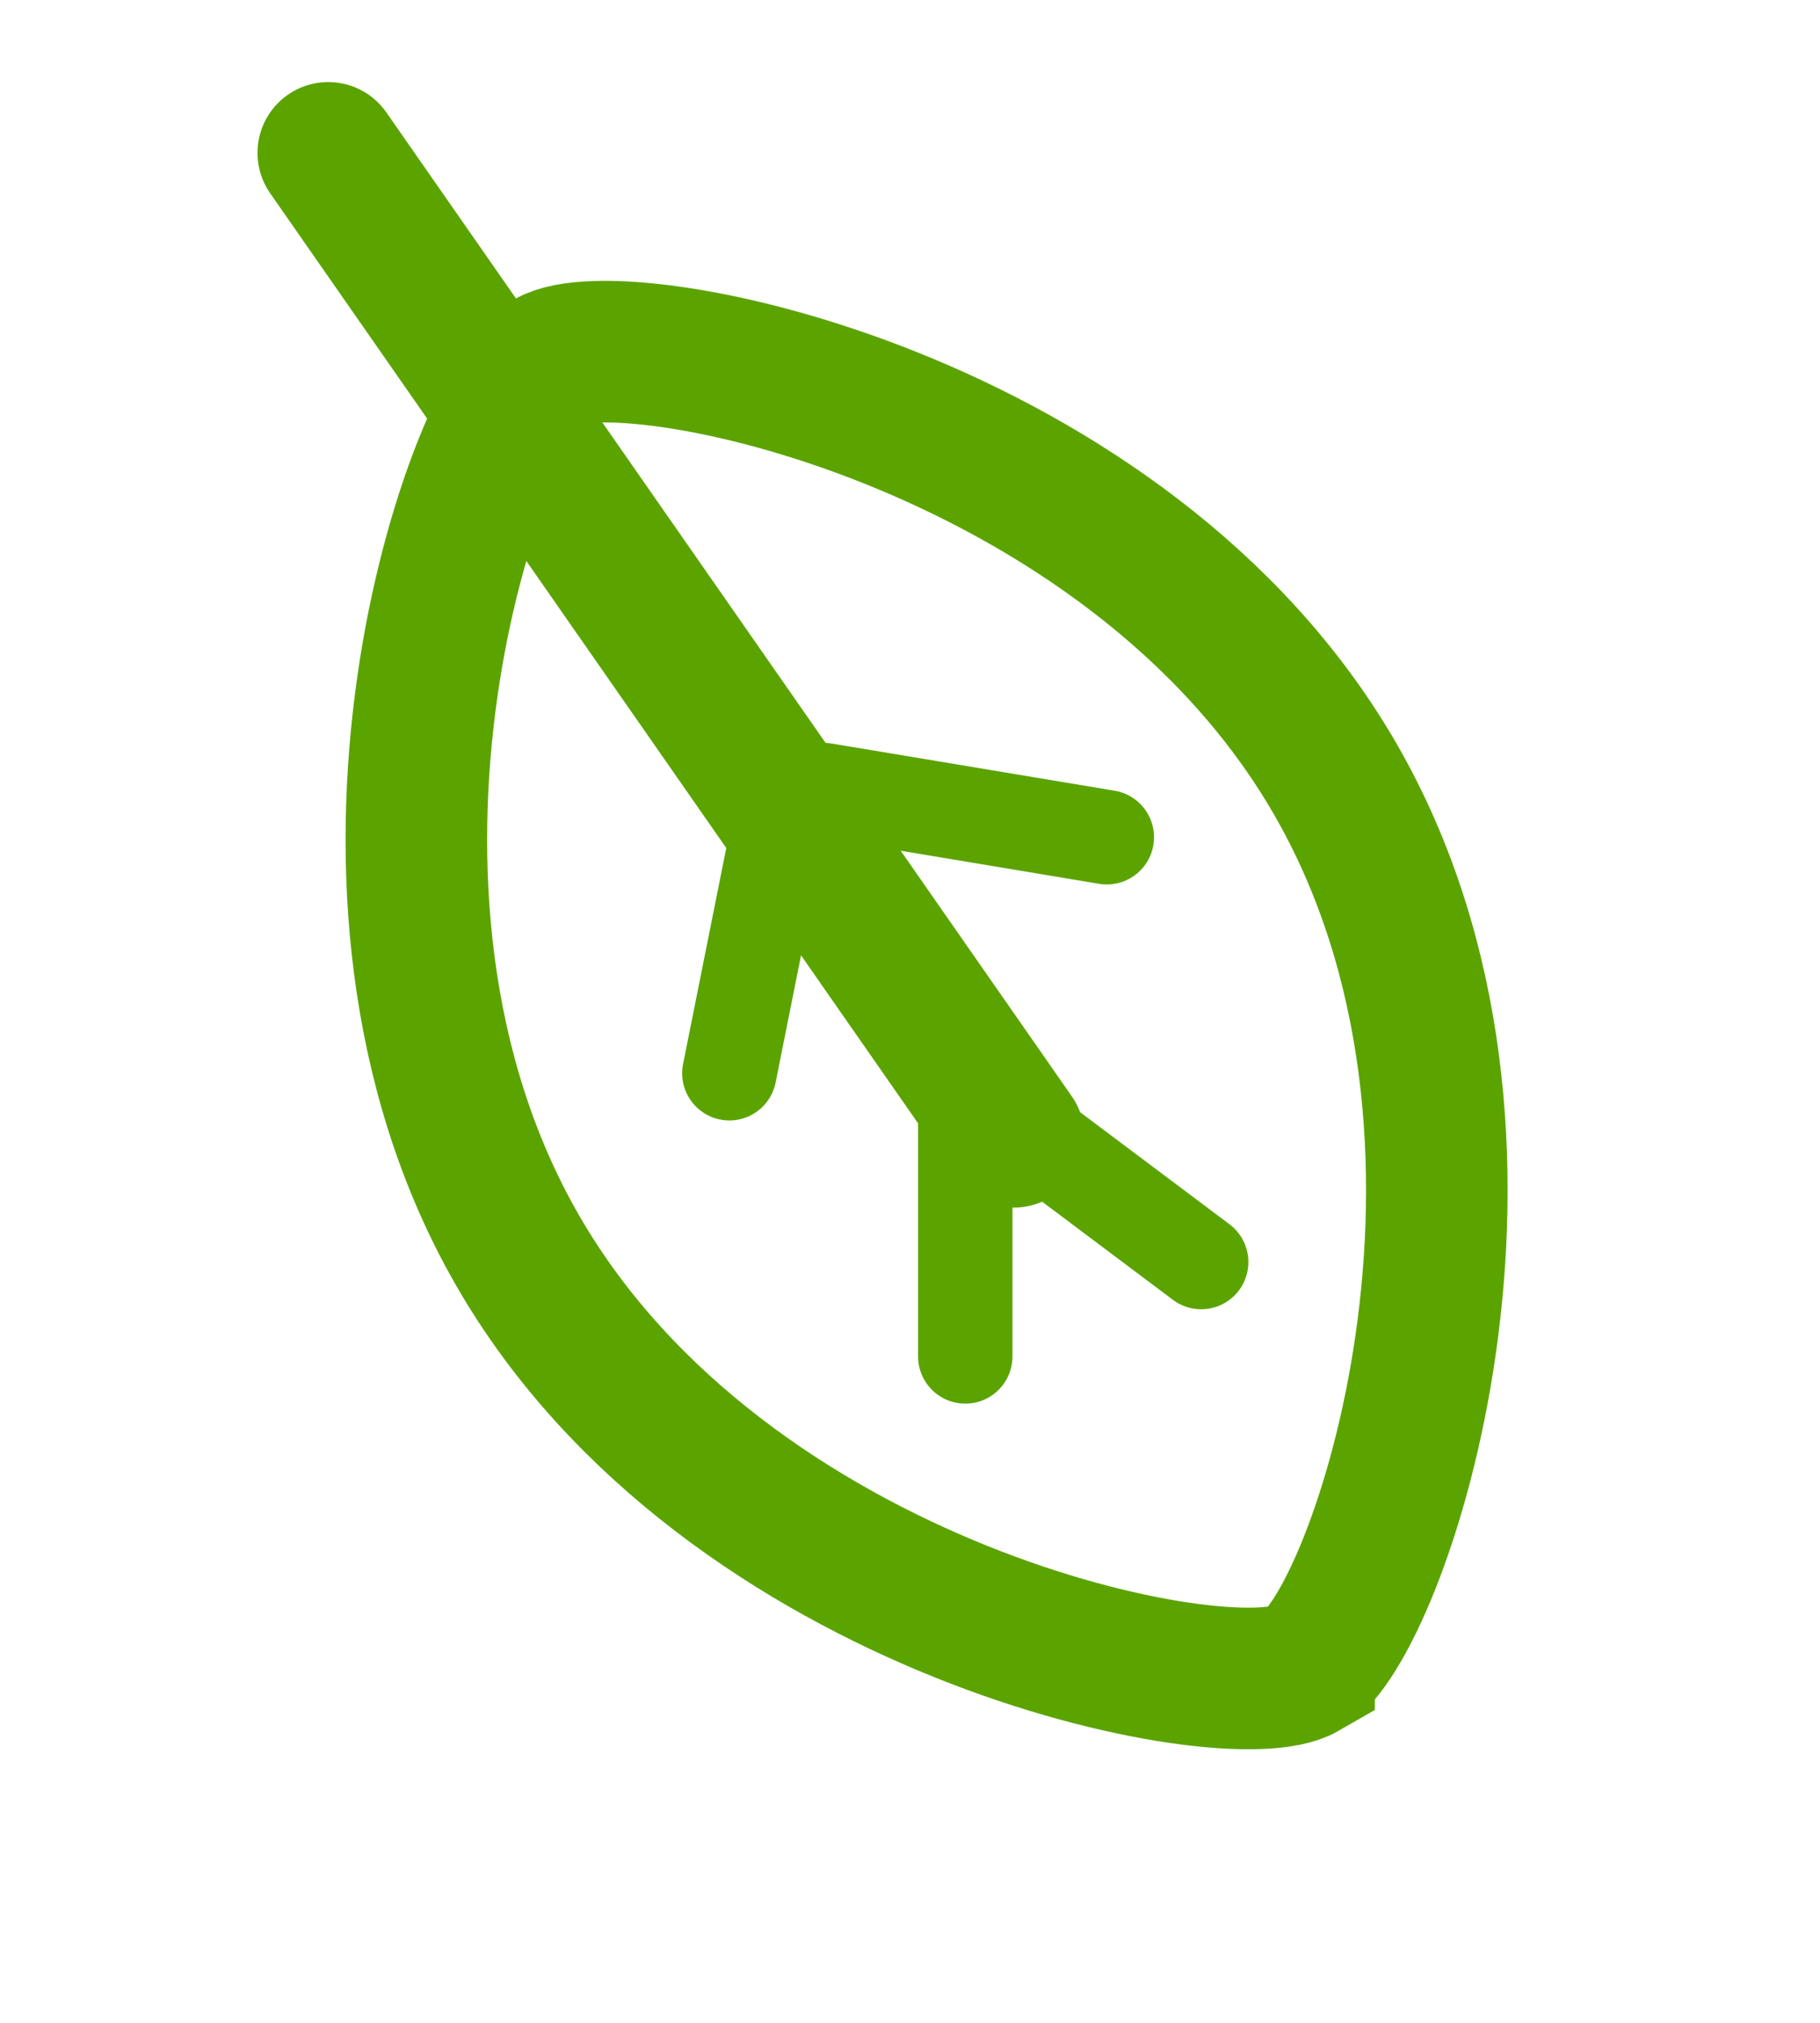
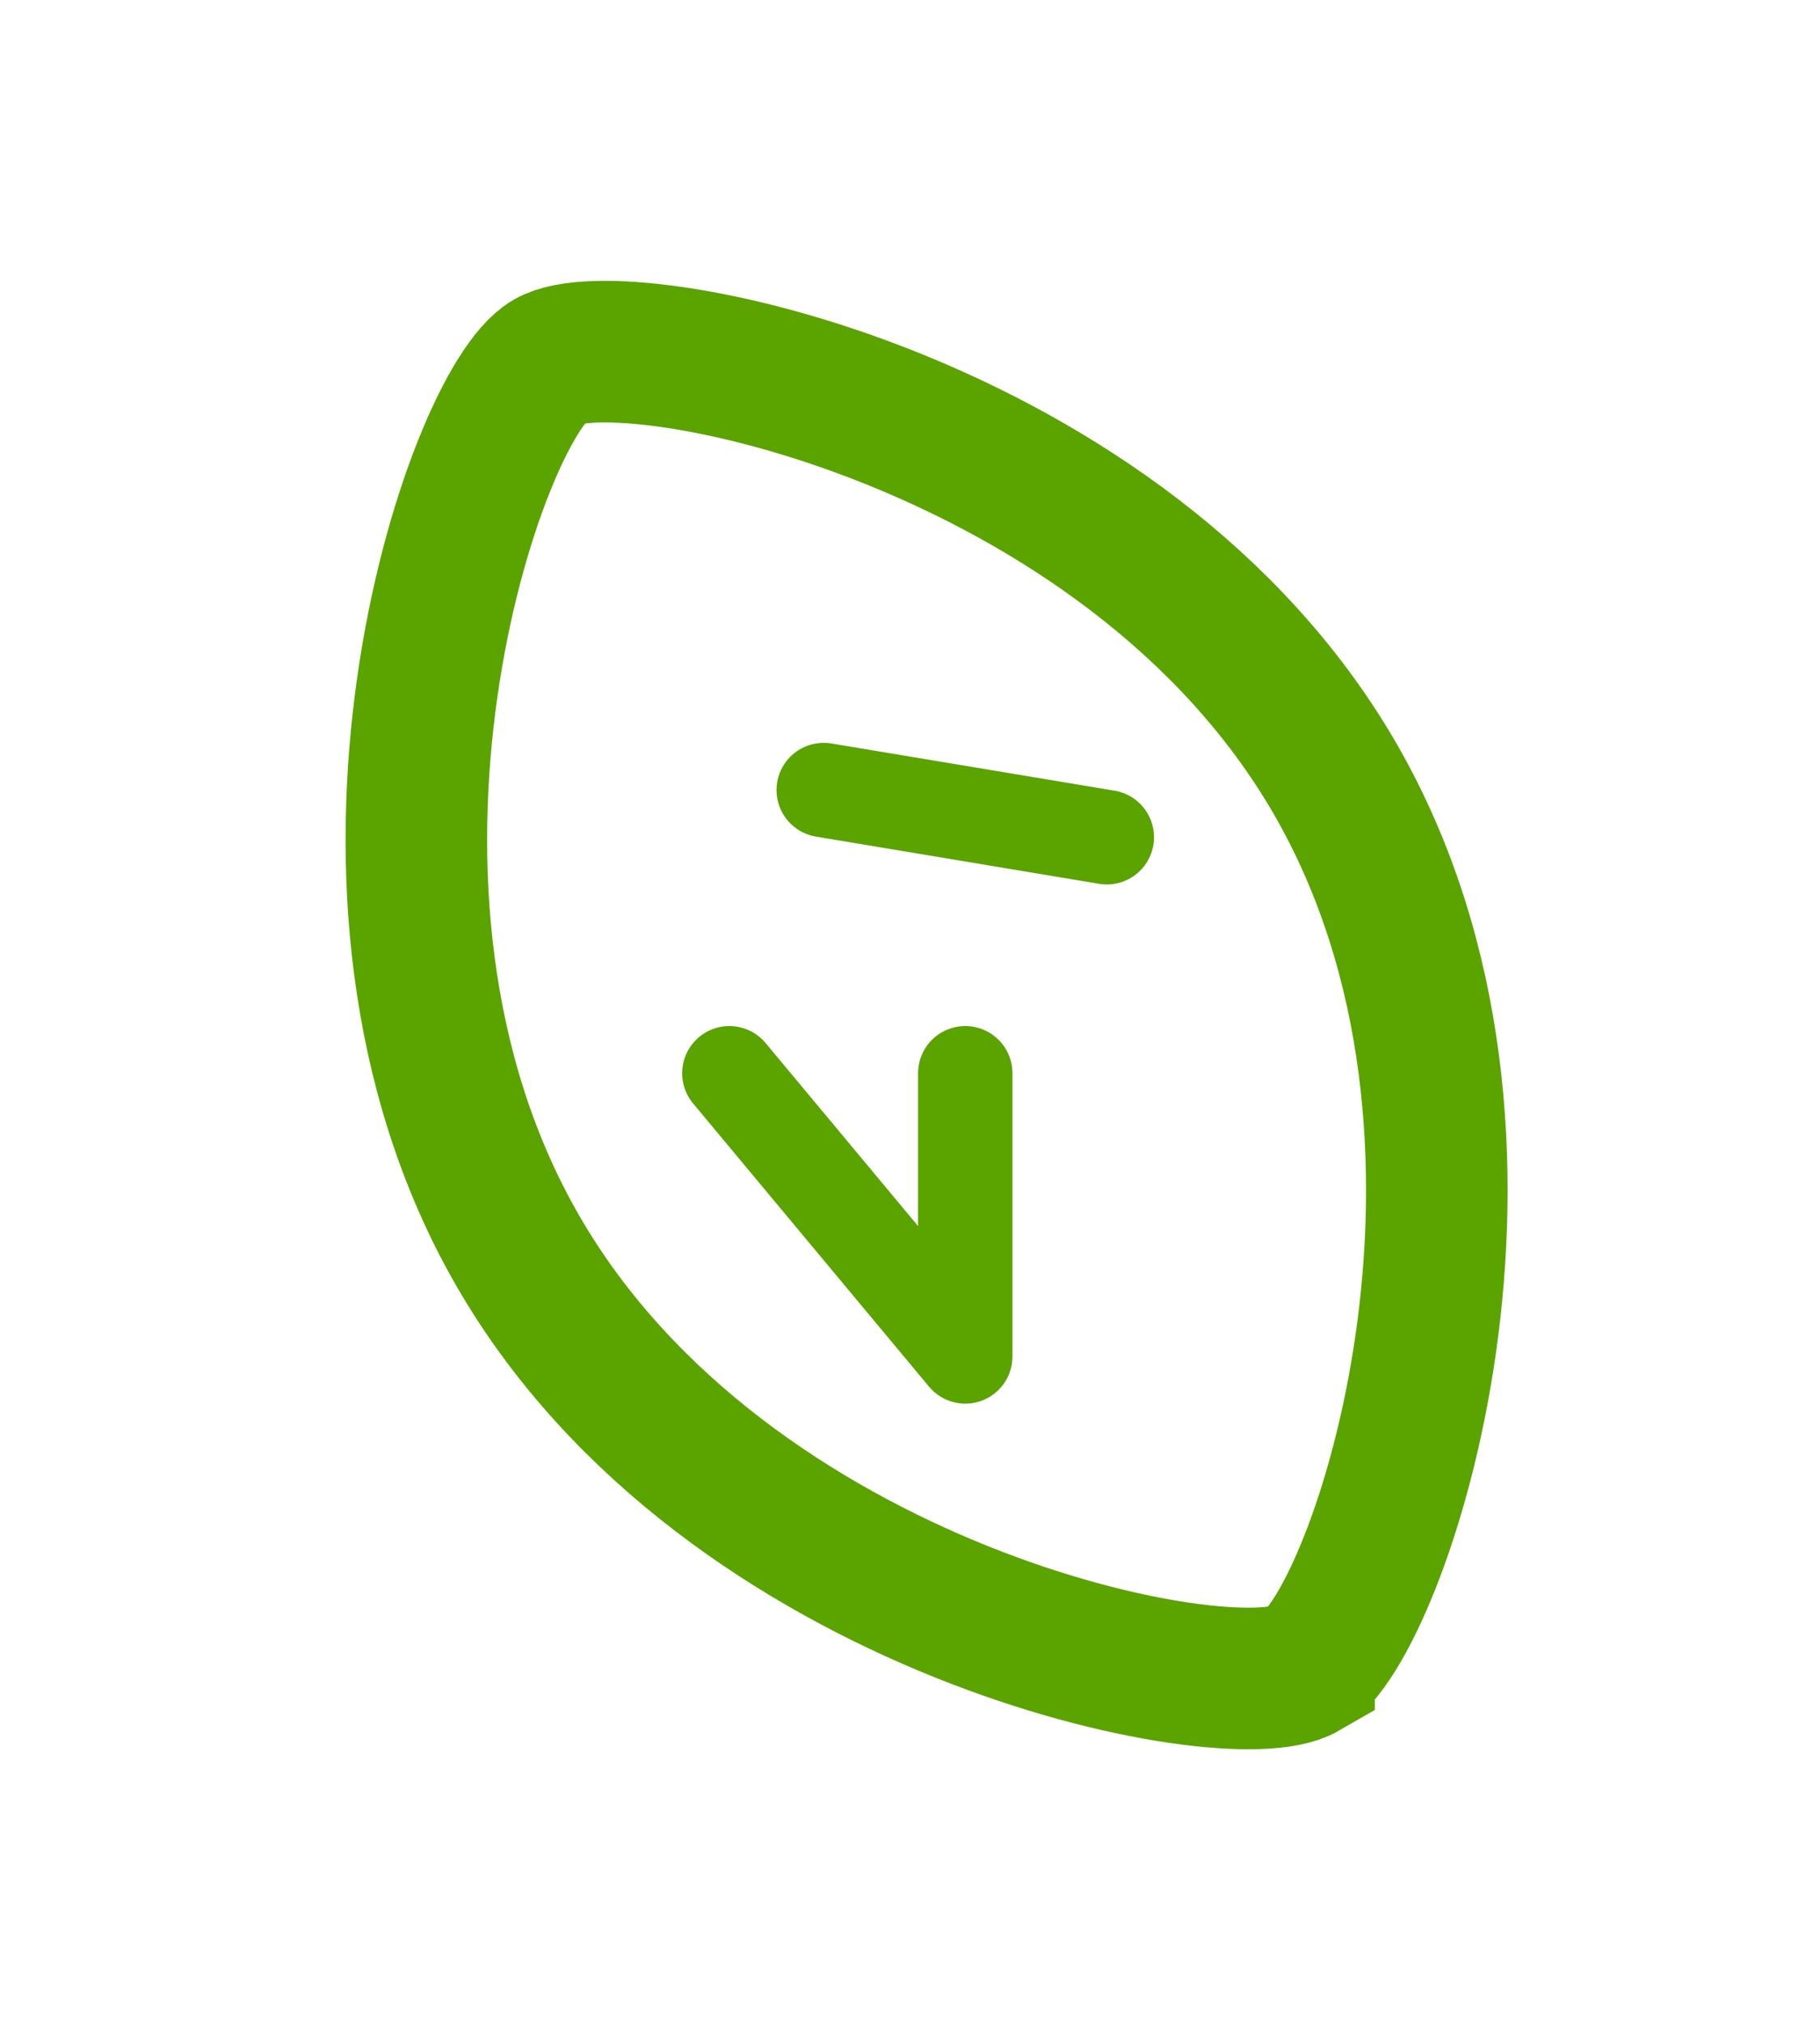
<svg xmlns="http://www.w3.org/2000/svg" width="27" height="30" viewBox="0 0 27 30">
  <g fill="none" fill-rule="evenodd">
    <g stroke="#5BA400">
      <g>
        <path stroke-width="2.1" d="M17.346 23.252c1.108-.639 3.555-7.842.462-13.2C14.716 4.697 7.254 3.215 6.146 3.854c-1.107.64-3.555 7.843-.462 13.2 3.093 5.357 10.555 6.839 11.662 6.2z" transform="translate(-667 -672) translate(669 673.5)" />
-         <path stroke-linecap="round" stroke-linejoin="round" stroke-width="2.1" d="M2.87 0.767L13.039 15.36" transform="translate(-667 -672) translate(669 673.5)" />
-         <path stroke-linecap="round" stroke-linejoin="round" stroke-width="1.4" d="M12.32 14.417L12.32 18.617M9.52 10.917L8.82 14.417" transform="translate(-667 -672) translate(669 673.5)" />
+         <path stroke-linecap="round" stroke-linejoin="round" stroke-width="1.4" d="M12.32 14.417L12.32 18.617L8.82 14.417" transform="translate(-667 -672) translate(669 673.5)" />
        <path stroke-linecap="round" stroke-linejoin="round" stroke-width="1.4" d="M14.42 10.217L10.22 10.917" transform="translate(-667 -672) translate(669 673.5) matrix(-1 0 0 1 24.64 0)" />
-         <path stroke-linecap="round" stroke-linejoin="round" stroke-width="1.4" d="M15.82 15.117L13.02 17.217" transform="translate(-667 -672) translate(669 673.5) matrix(-1 0 0 1 28.84 0)" />
      </g>
    </g>
  </g>
</svg>